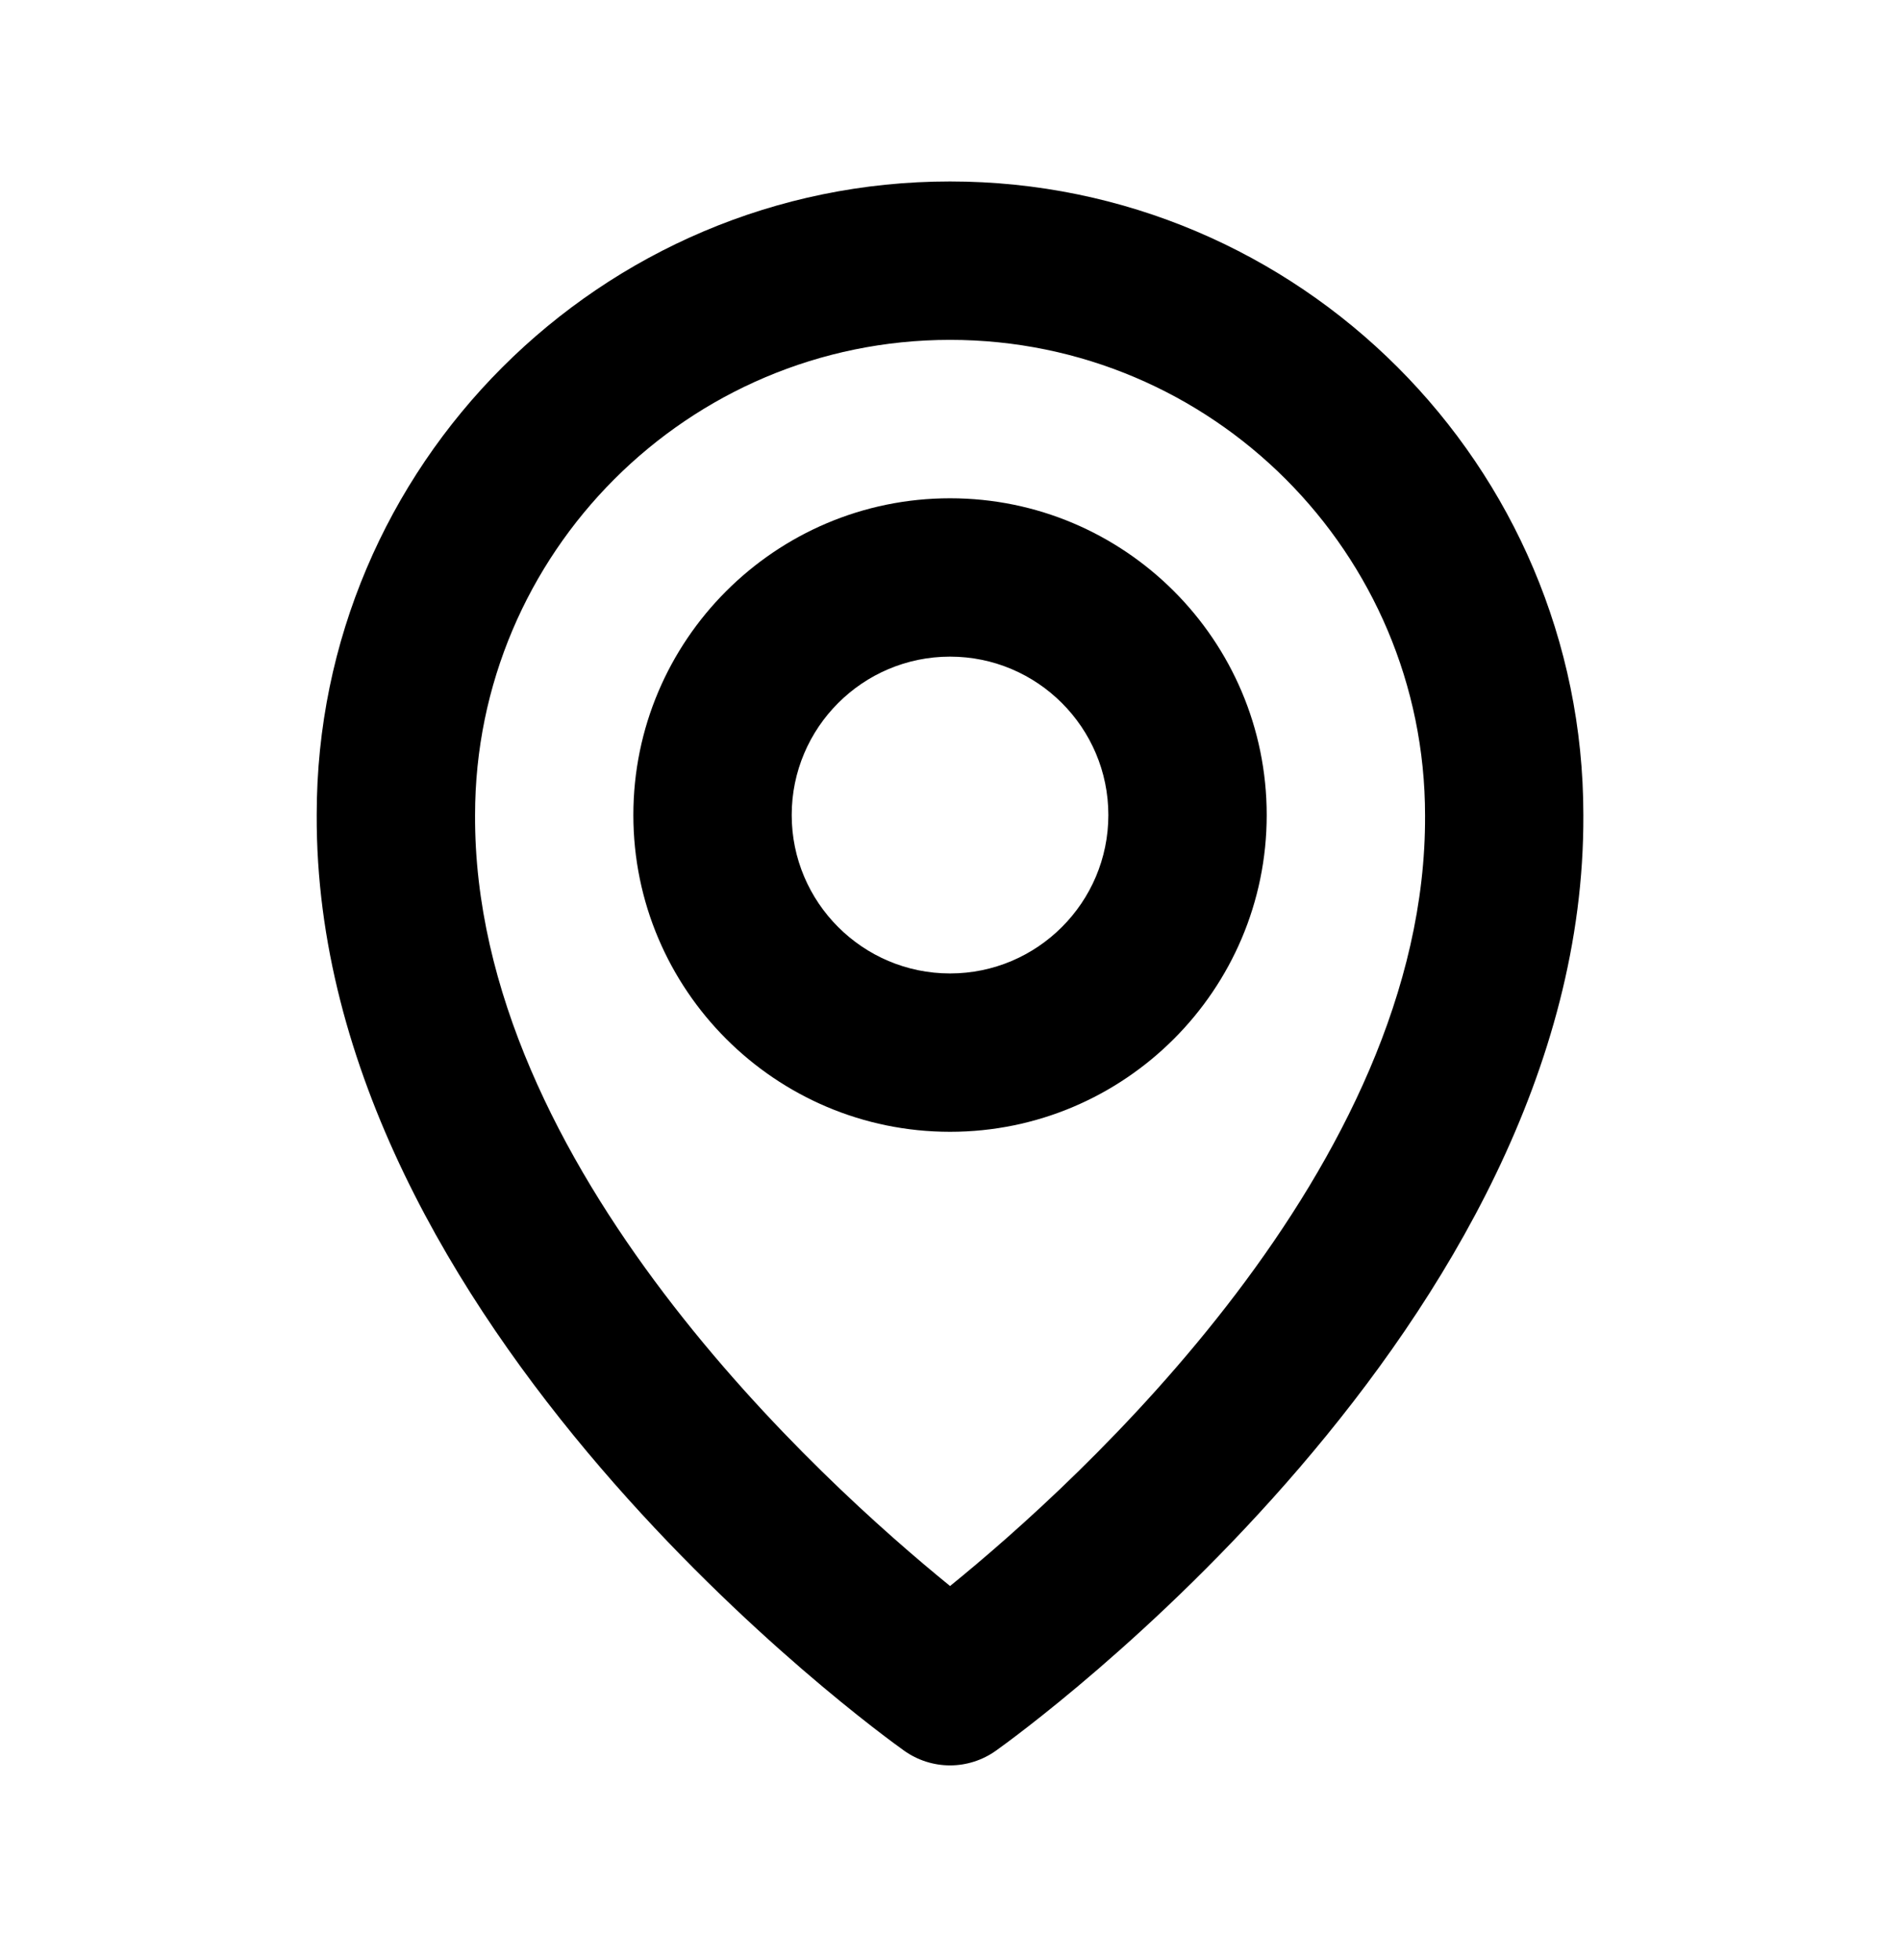
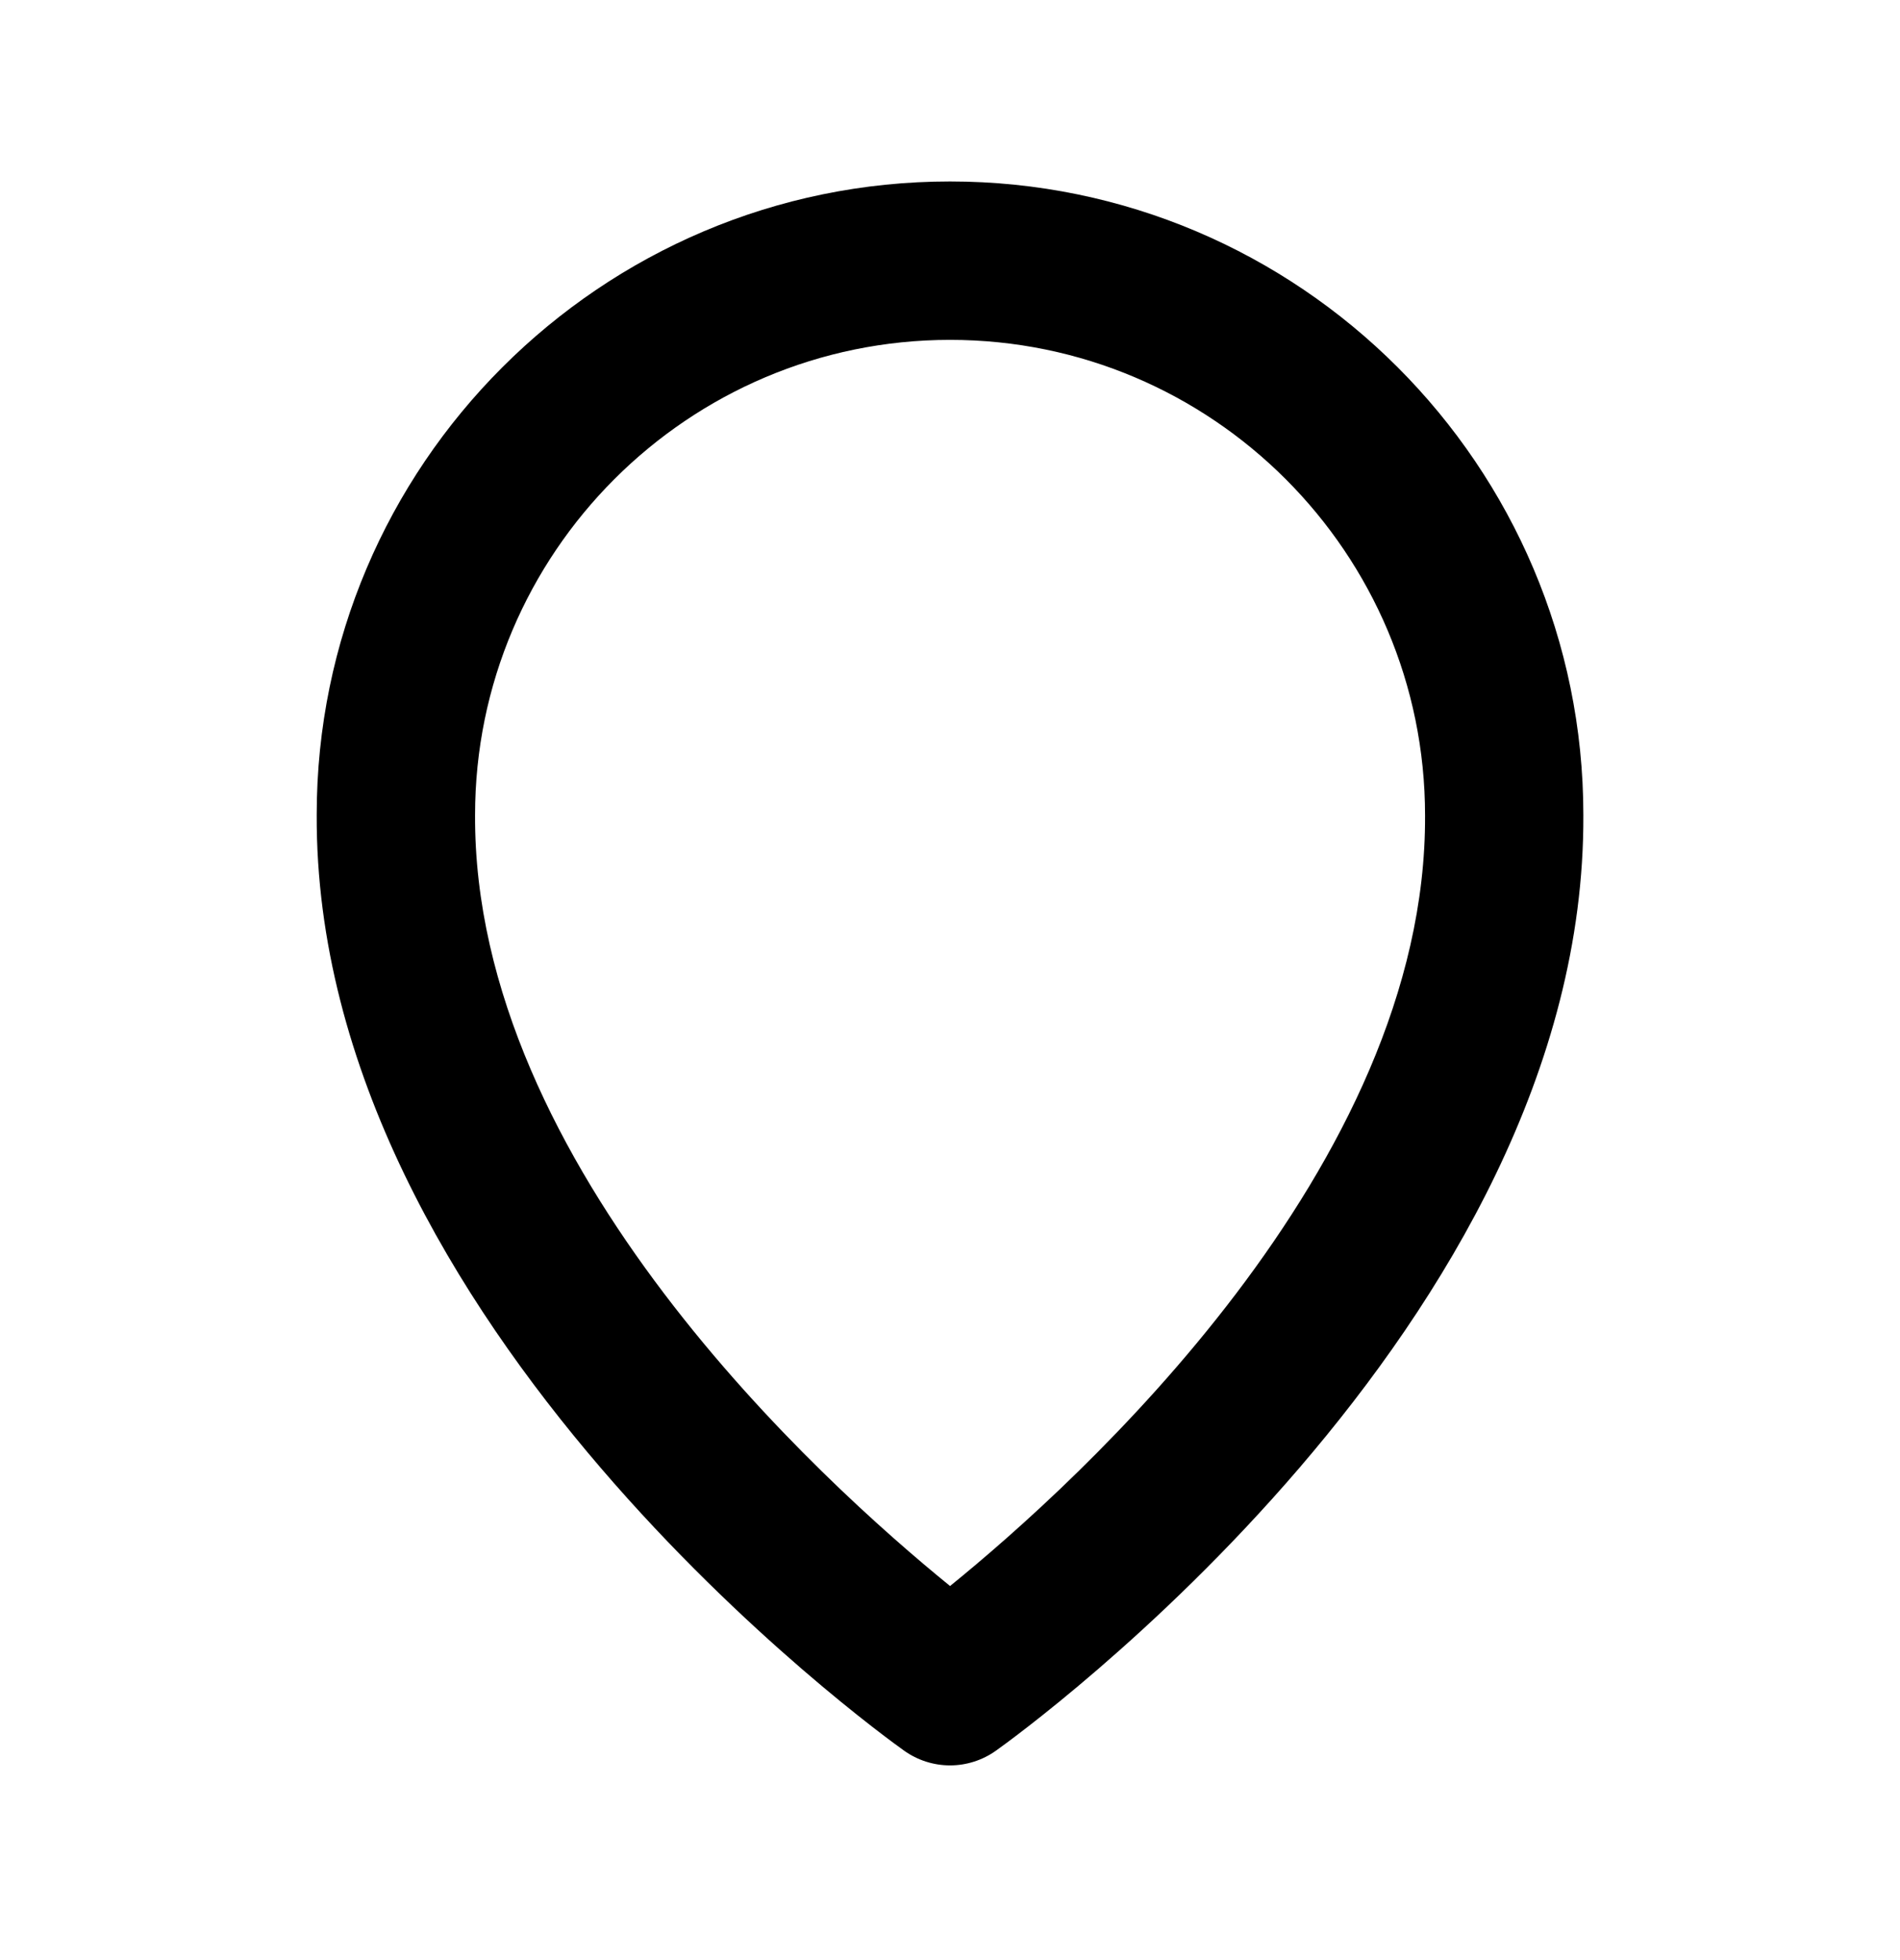
<svg xmlns="http://www.w3.org/2000/svg" width="32" height="33" viewBox="0 0 32 33" fill="none">
-   <path d="M16.001 19.055C18.942 19.055 21.334 16.663 21.334 13.722C21.334 10.78 18.942 8.389 16.001 8.389C13.059 8.389 10.667 10.78 10.667 13.722C10.667 16.663 13.059 19.055 16.001 19.055ZM16.001 11.055C17.471 11.055 18.667 12.251 18.667 13.722C18.667 15.193 17.471 16.389 16.001 16.389C14.53 16.389 13.334 15.193 13.334 13.722C13.334 12.251 14.53 11.055 16.001 11.055Z" fill="black" />
  <path d="M15.227 29.474C15.453 29.635 15.723 29.722 16.001 29.722C16.278 29.722 16.548 29.635 16.774 29.474C17.179 29.187 26.706 22.308 26.667 13.722C26.667 7.841 21.882 3.055 16.001 3.055C10.119 3.055 5.334 7.841 5.334 13.715C5.295 22.308 14.822 29.187 15.227 29.474ZM16.001 5.722C20.413 5.722 24.001 9.31 24.001 13.729C24.029 19.646 18.15 24.959 16.001 26.702C13.853 24.958 7.973 19.643 8.001 13.722C8.001 9.31 11.589 5.722 16.001 5.722Z" fill="black" />
</svg>